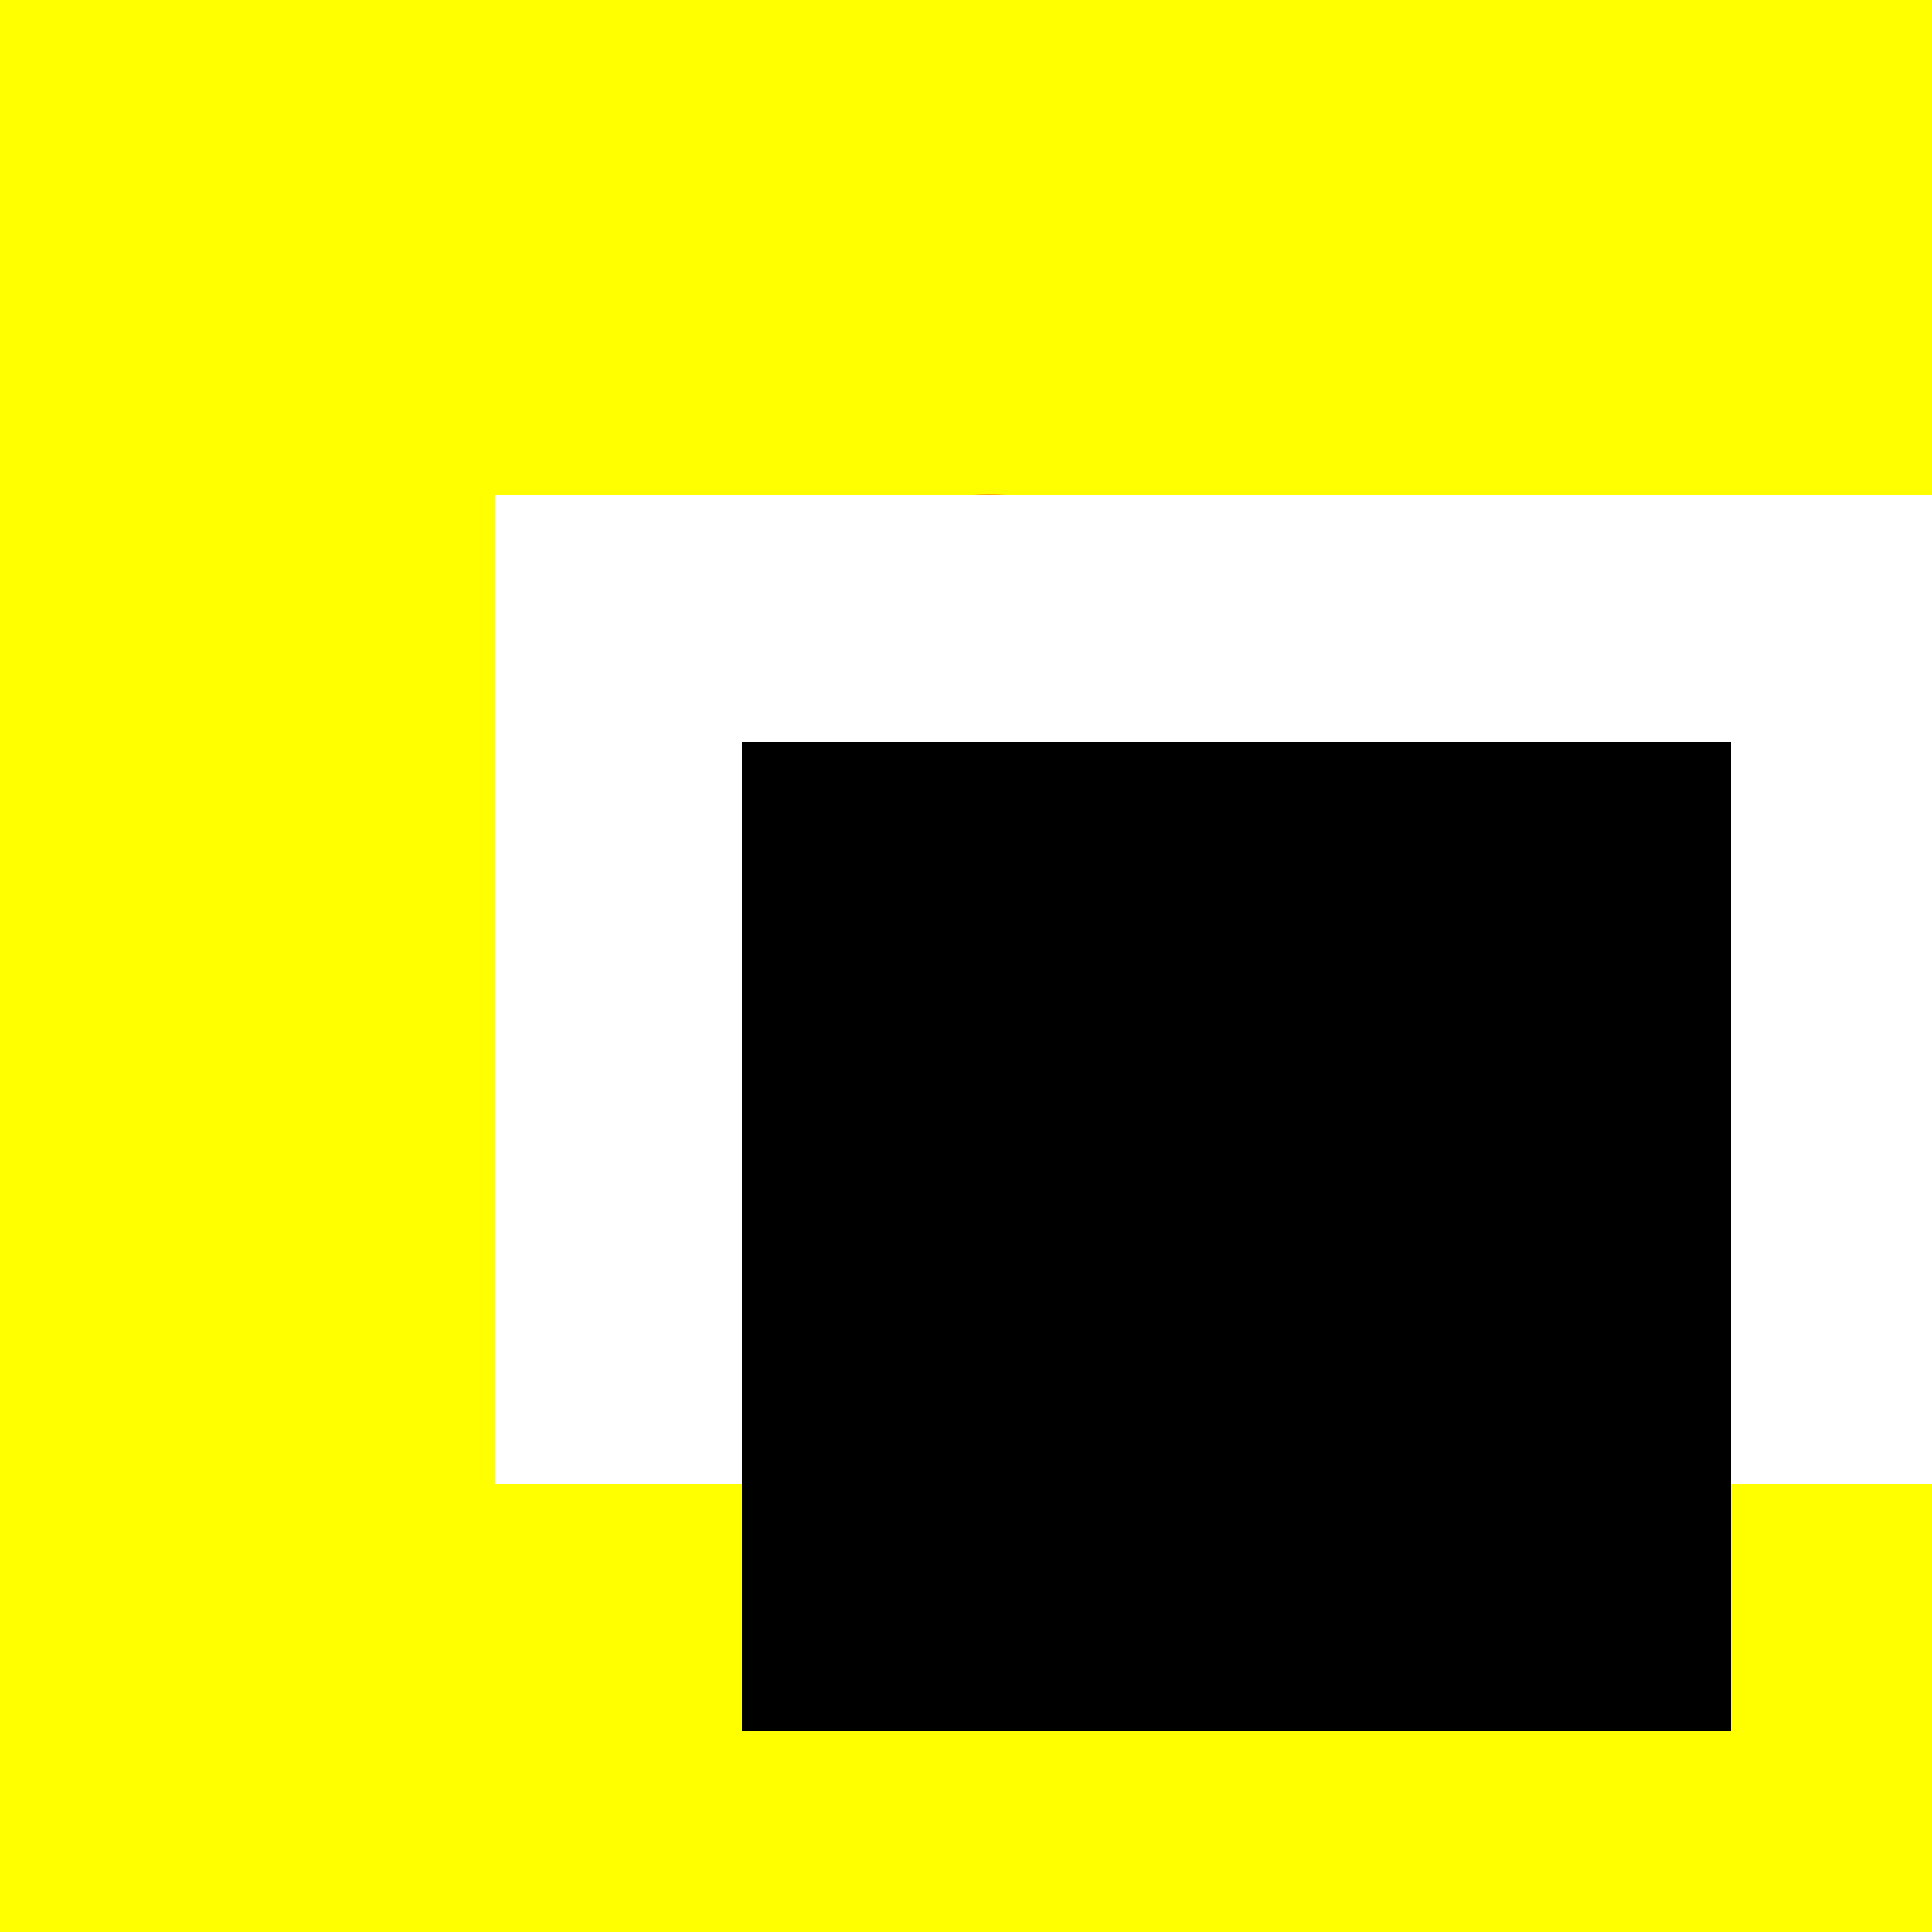
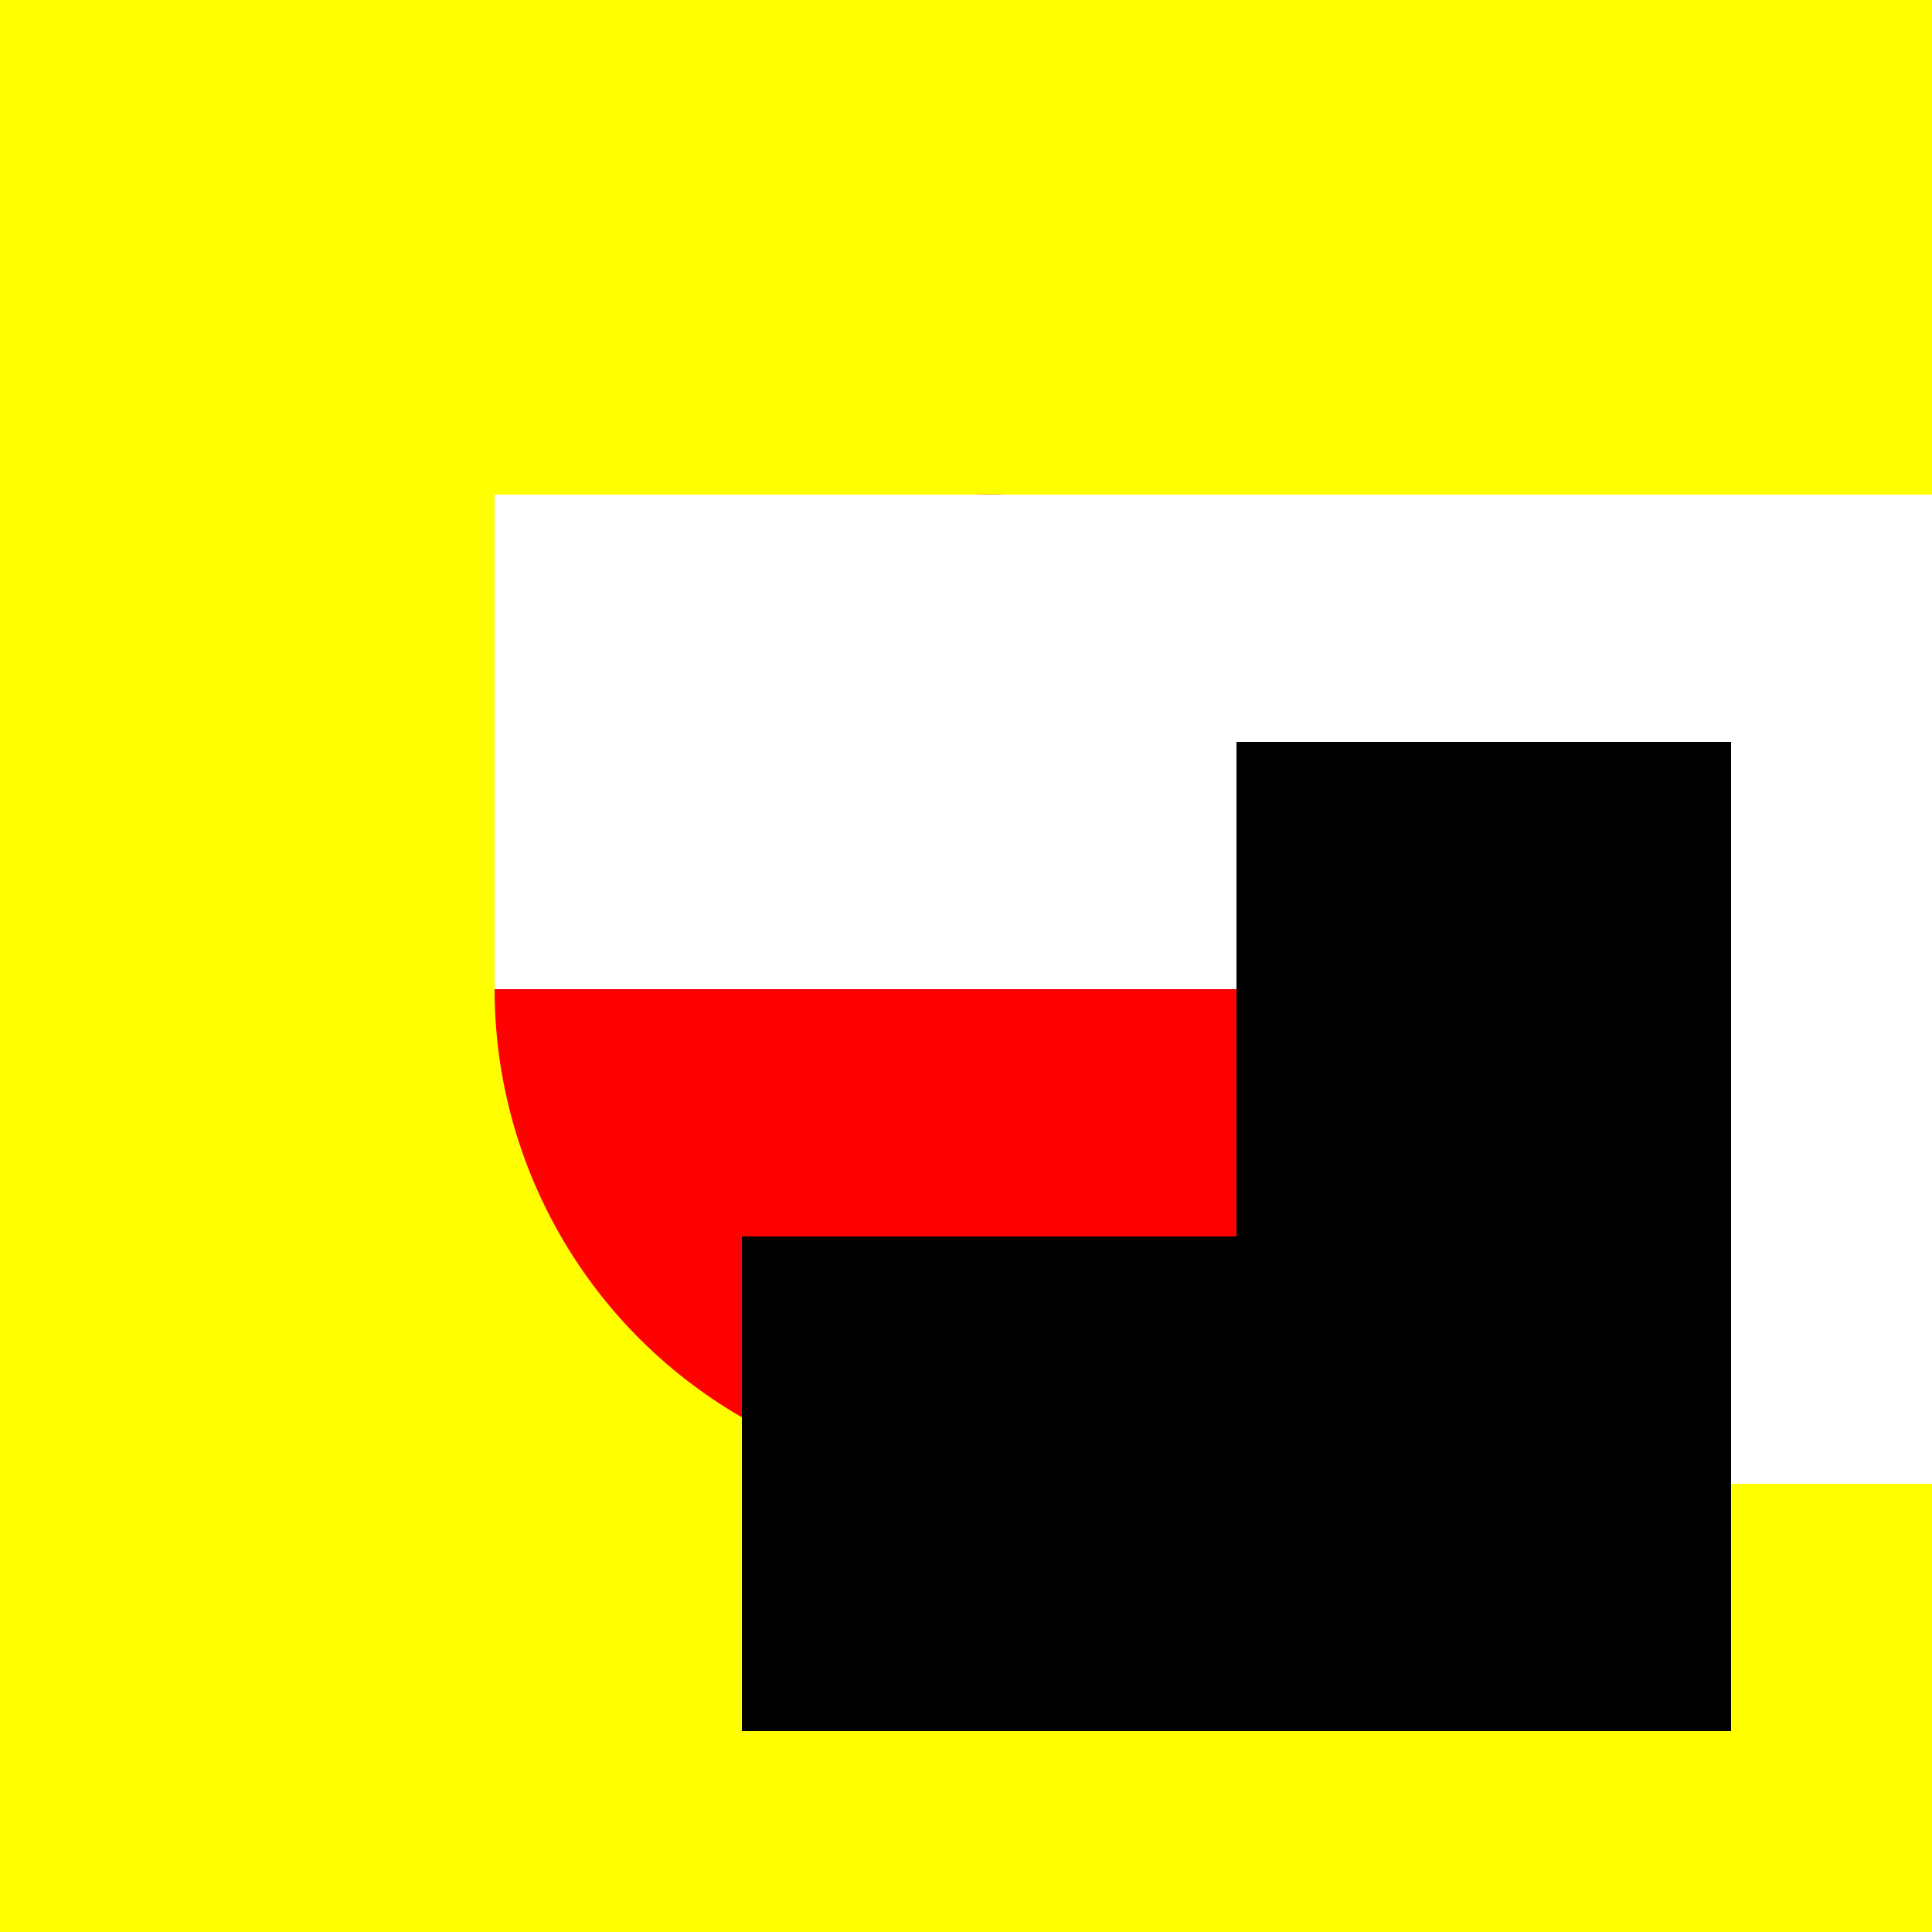
<svg xmlns="http://www.w3.org/2000/svg" width="500" height="500">
  <defs />
  <g>
    <rect fill="yellow" stroke="none" x="0" y="0" width="512" height="512" />
    <path fill="red" stroke="none" paint-order="stroke fill markers" d=" M 384 256 A 128 128 0 1 1 384 255.872" />
    <rect fill="white" stroke="none" x="128" y="128" width="128" height="128" />
    <rect fill="white" stroke="none" x="256" y="128" width="128" height="128" />
    <rect fill="white" stroke="none" x="384" y="128" width="128" height="128" />
-     <rect fill="white" stroke="none" x="128" y="256" width="128" height="128" />
    <rect fill="white" stroke="none" x="384" y="256" width="128" height="128" />
-     <rect fill="black" stroke="none" x="192" y="192" width="128" height="128" />
    <rect fill="black" stroke="none" x="320" y="192" width="128" height="128" />
    <rect fill="black" stroke="none" x="192" y="320" width="128" height="128" />
    <rect fill="black" stroke="none" x="320" y="320" width="128" height="128" />
  </g>
</svg>